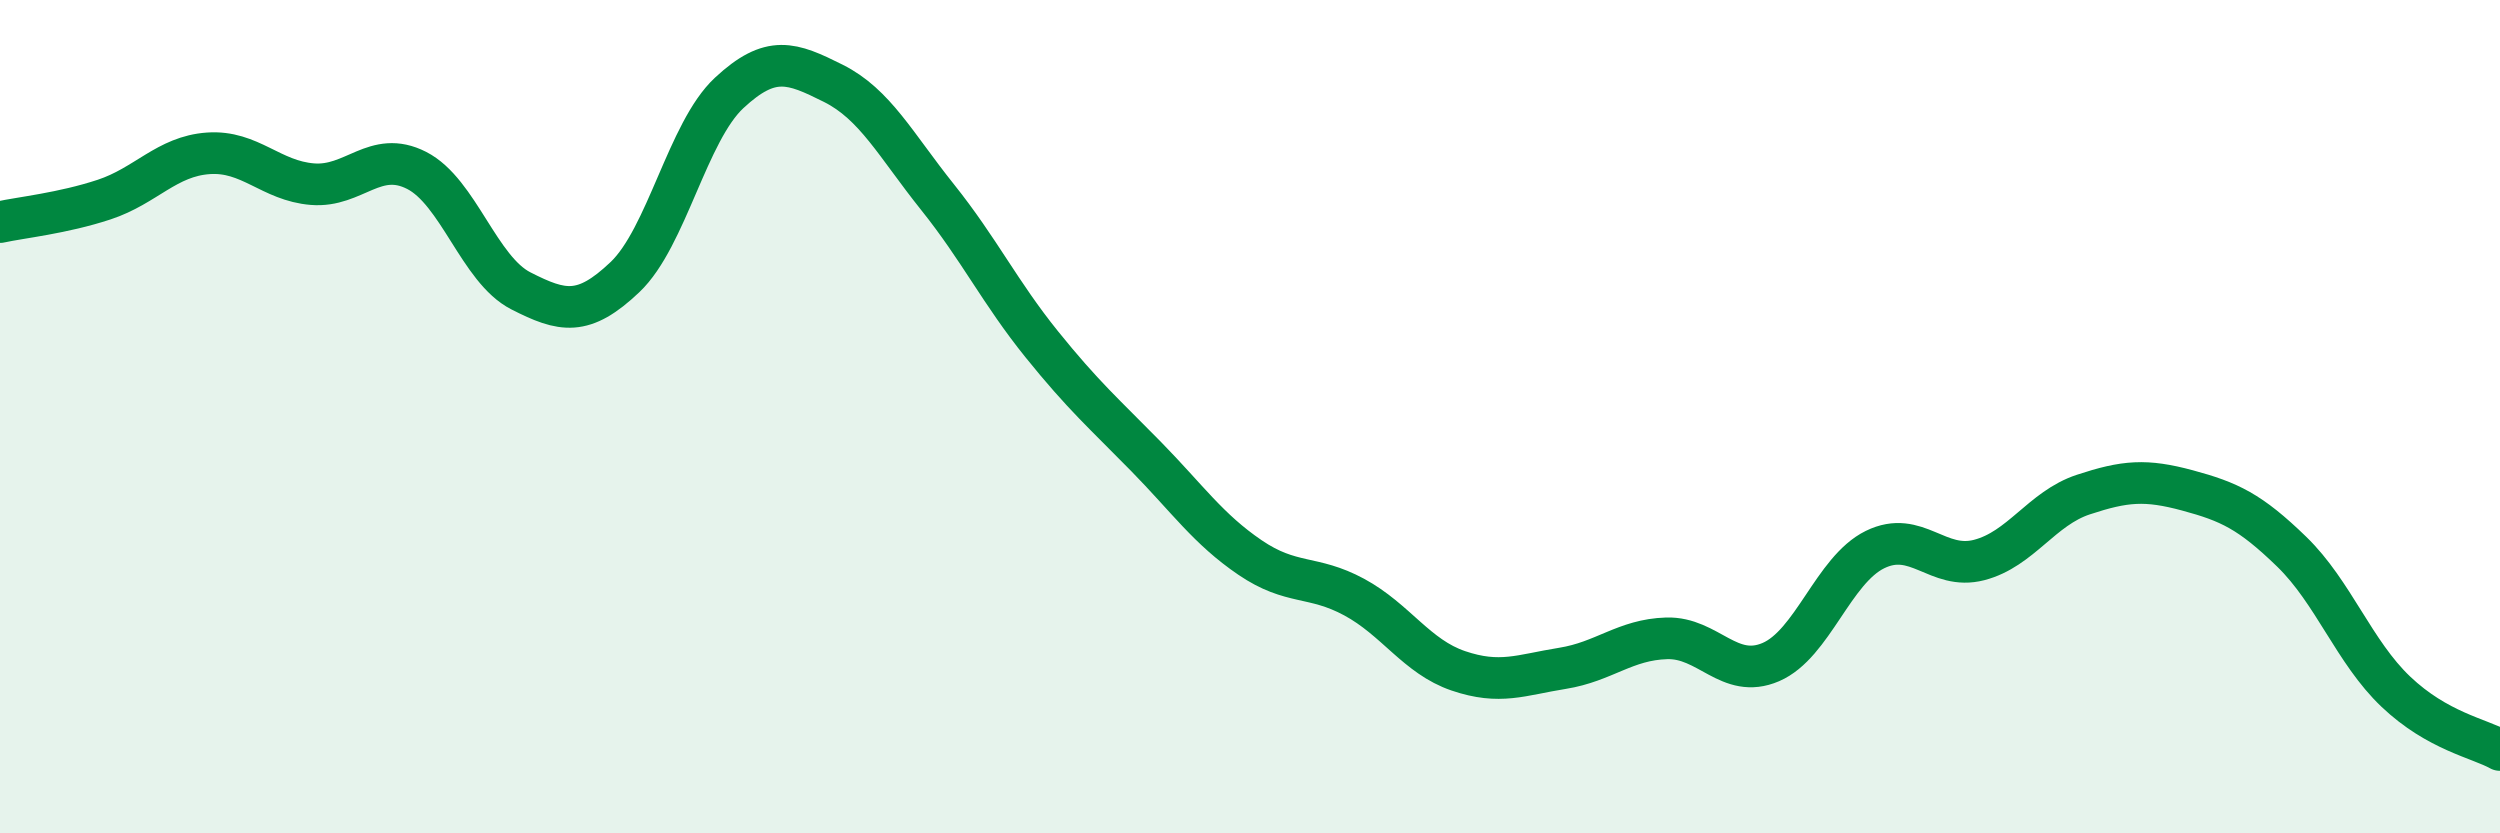
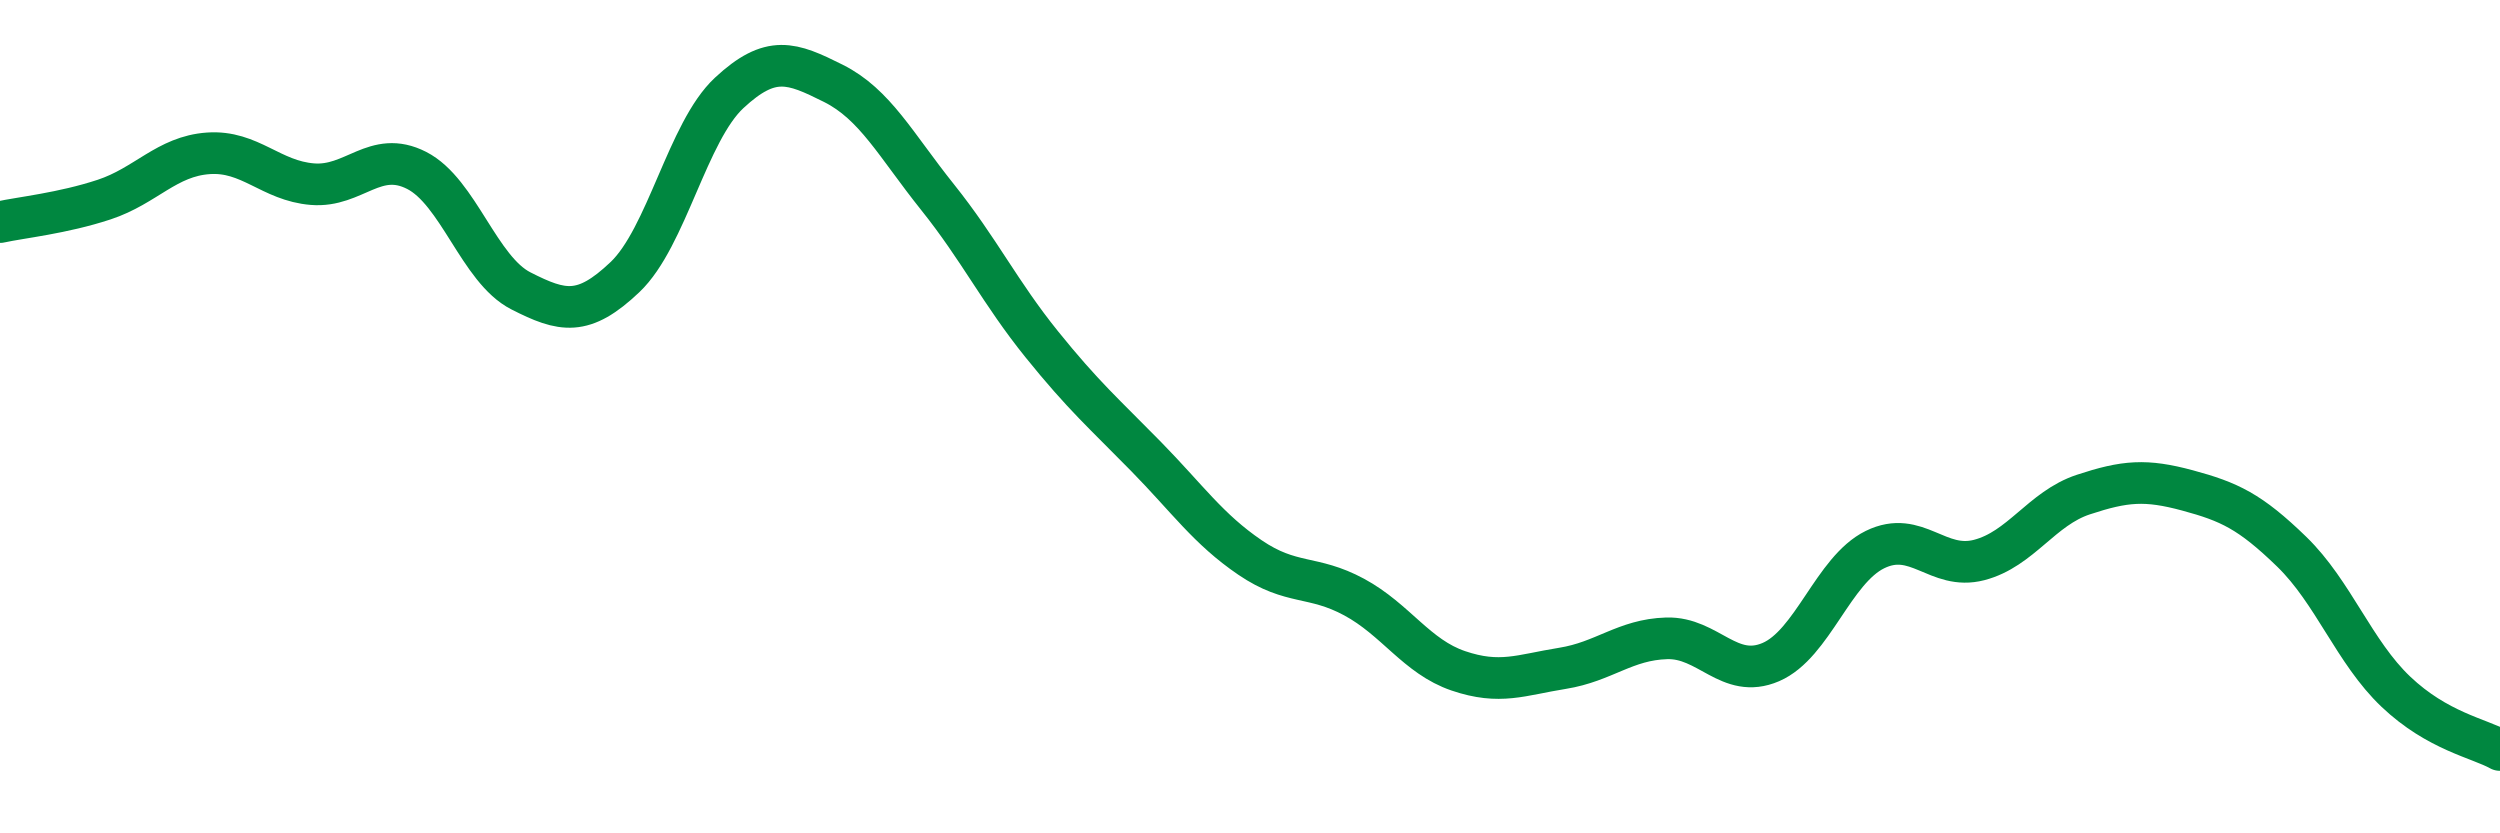
<svg xmlns="http://www.w3.org/2000/svg" width="60" height="20" viewBox="0 0 60 20">
-   <path d="M 0,5.33 C 0.5,5.22 1.5,5.12 2.5,4.79 C 3.5,4.46 4,3.75 5,3.68 C 6,3.61 6.5,4.34 7.5,4.42 C 8.5,4.5 9,3.58 10,4.09 C 11,4.6 11.5,6.47 12.5,6.98 C 13.5,7.49 14,7.6 15,6.65 C 16,5.7 16.5,3.16 17.5,2.23 C 18.5,1.3 19,1.5 20,2 C 21,2.5 21.5,3.48 22.5,4.73 C 23.5,5.98 24,7.02 25,8.26 C 26,9.5 26.5,9.93 27.5,10.95 C 28.5,11.97 29,12.7 30,13.38 C 31,14.06 31.5,13.79 32.5,14.33 C 33.5,14.87 34,15.76 35,16.1 C 36,16.44 36.5,16.2 37.5,16.04 C 38.5,15.88 39,15.35 40,15.32 C 41,15.29 41.5,16.32 42.5,15.89 C 43.5,15.46 44,13.68 45,13.19 C 46,12.7 46.5,13.7 47.5,13.44 C 48.5,13.18 49,12.2 50,11.87 C 51,11.54 51.5,11.5 52.5,11.77 C 53.5,12.04 54,12.27 55,13.24 C 56,14.21 56.5,15.65 57.5,16.6 C 58.5,17.55 59.5,17.72 60,18L60 20L0 20Z" fill="#008740" opacity="0.1" stroke-linecap="round" stroke-linejoin="round" />
  <path d="M 0,5.33 C 0.5,5.22 1.5,5.12 2.5,4.79 C 3.5,4.46 4,3.75 5,3.68 C 6,3.61 6.5,4.34 7.5,4.42 C 8.5,4.5 9,3.58 10,4.09 C 11,4.6 11.5,6.47 12.5,6.98 C 13.5,7.49 14,7.6 15,6.65 C 16,5.7 16.5,3.16 17.5,2.23 C 18.5,1.3 19,1.5 20,2 C 21,2.5 21.5,3.48 22.5,4.73 C 23.5,5.98 24,7.02 25,8.26 C 26,9.5 26.5,9.93 27.5,10.95 C 28.5,11.97 29,12.7 30,13.38 C 31,14.06 31.5,13.79 32.5,14.33 C 33.5,14.87 34,15.76 35,16.1 C 36,16.44 36.5,16.2 37.5,16.04 C 38.5,15.88 39,15.35 40,15.32 C 41,15.29 41.5,16.32 42.5,15.89 C 43.5,15.46 44,13.68 45,13.19 C 46,12.7 46.5,13.7 47.5,13.44 C 48.5,13.18 49,12.2 50,11.87 C 51,11.54 51.5,11.5 52.5,11.77 C 53.5,12.04 54,12.27 55,13.24 C 56,14.21 56.5,15.65 57.5,16.6 C 58.5,17.55 59.5,17.72 60,18" stroke="#008740" stroke-width="1" fill="none" stroke-linecap="round" stroke-linejoin="round" />
</svg>